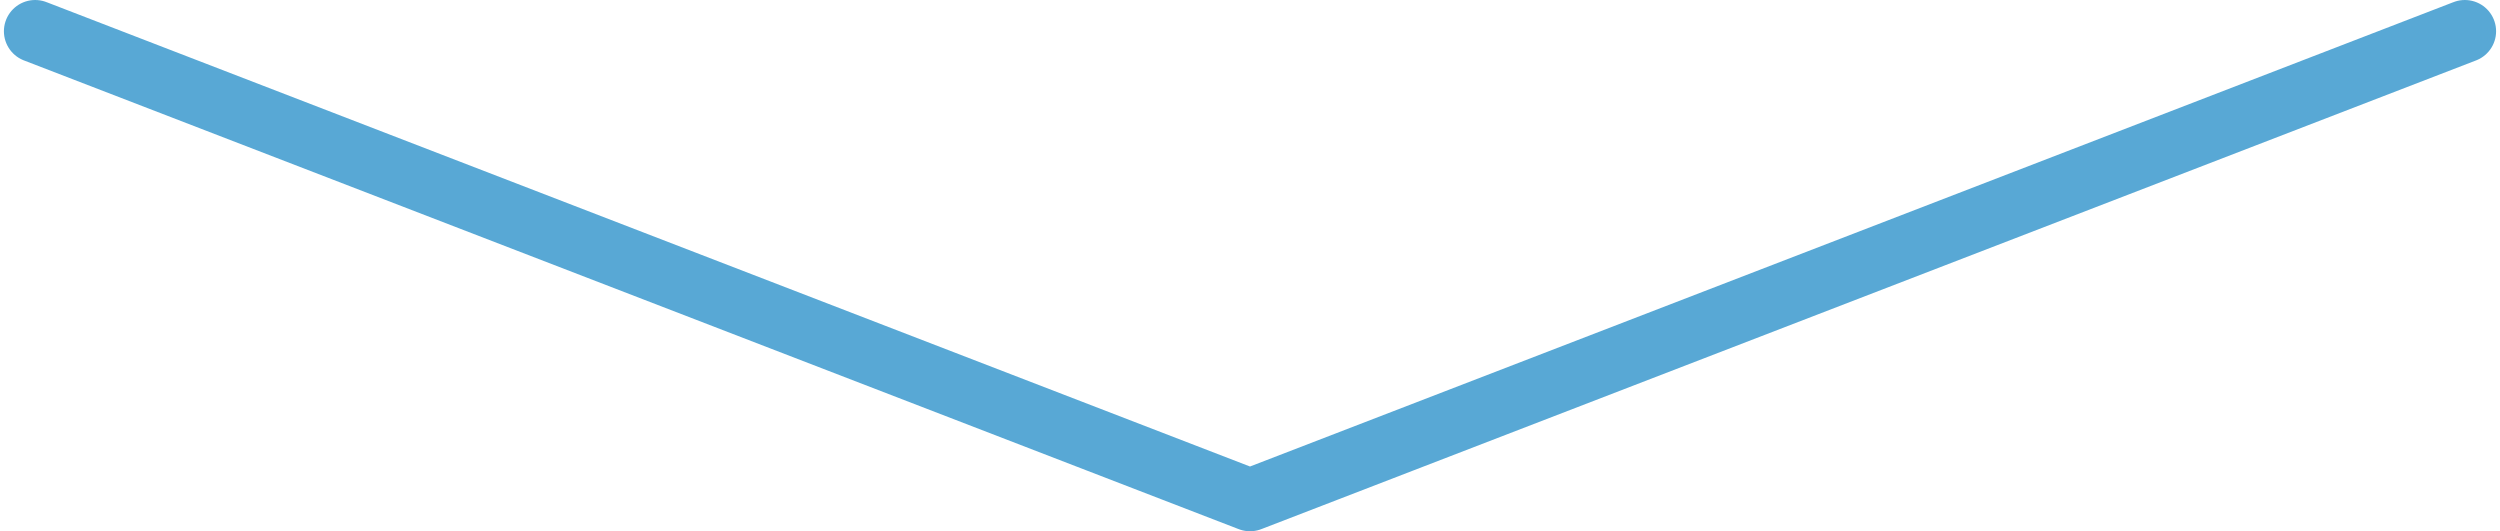
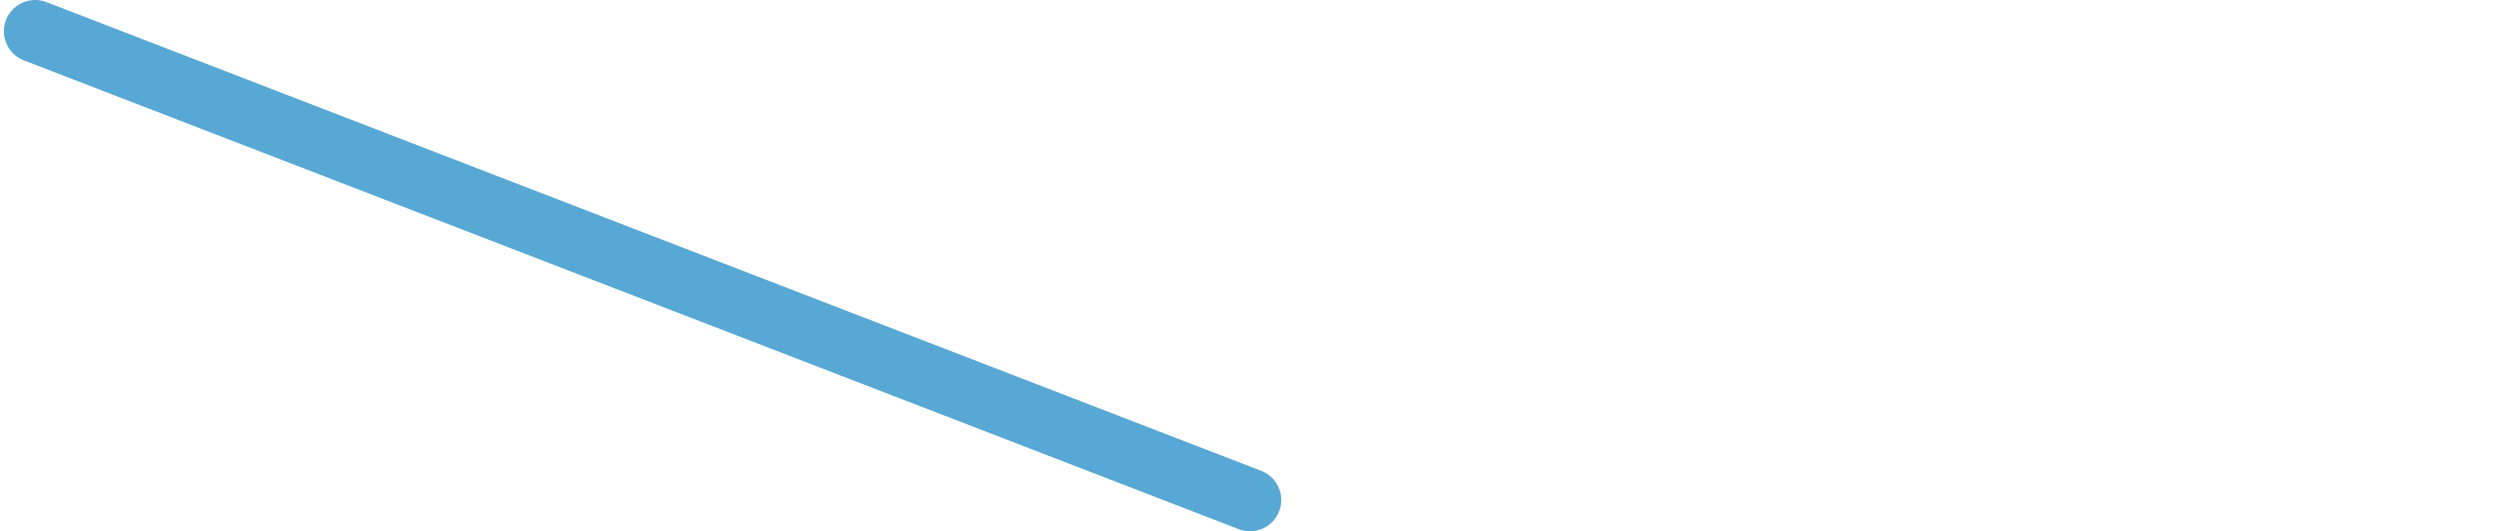
<svg xmlns="http://www.w3.org/2000/svg" width="160" height="34" viewBox="0 0 160 34" fill="none">
-   <path d="M2.25 2L80 32L157.75 2" stroke="#58A8D5" stroke-width="4" stroke-linecap="round" stroke-linejoin="round" />
+   <path d="M2.25 2L80 32" stroke="#58A8D5" stroke-width="4" stroke-linecap="round" stroke-linejoin="round" />
</svg>